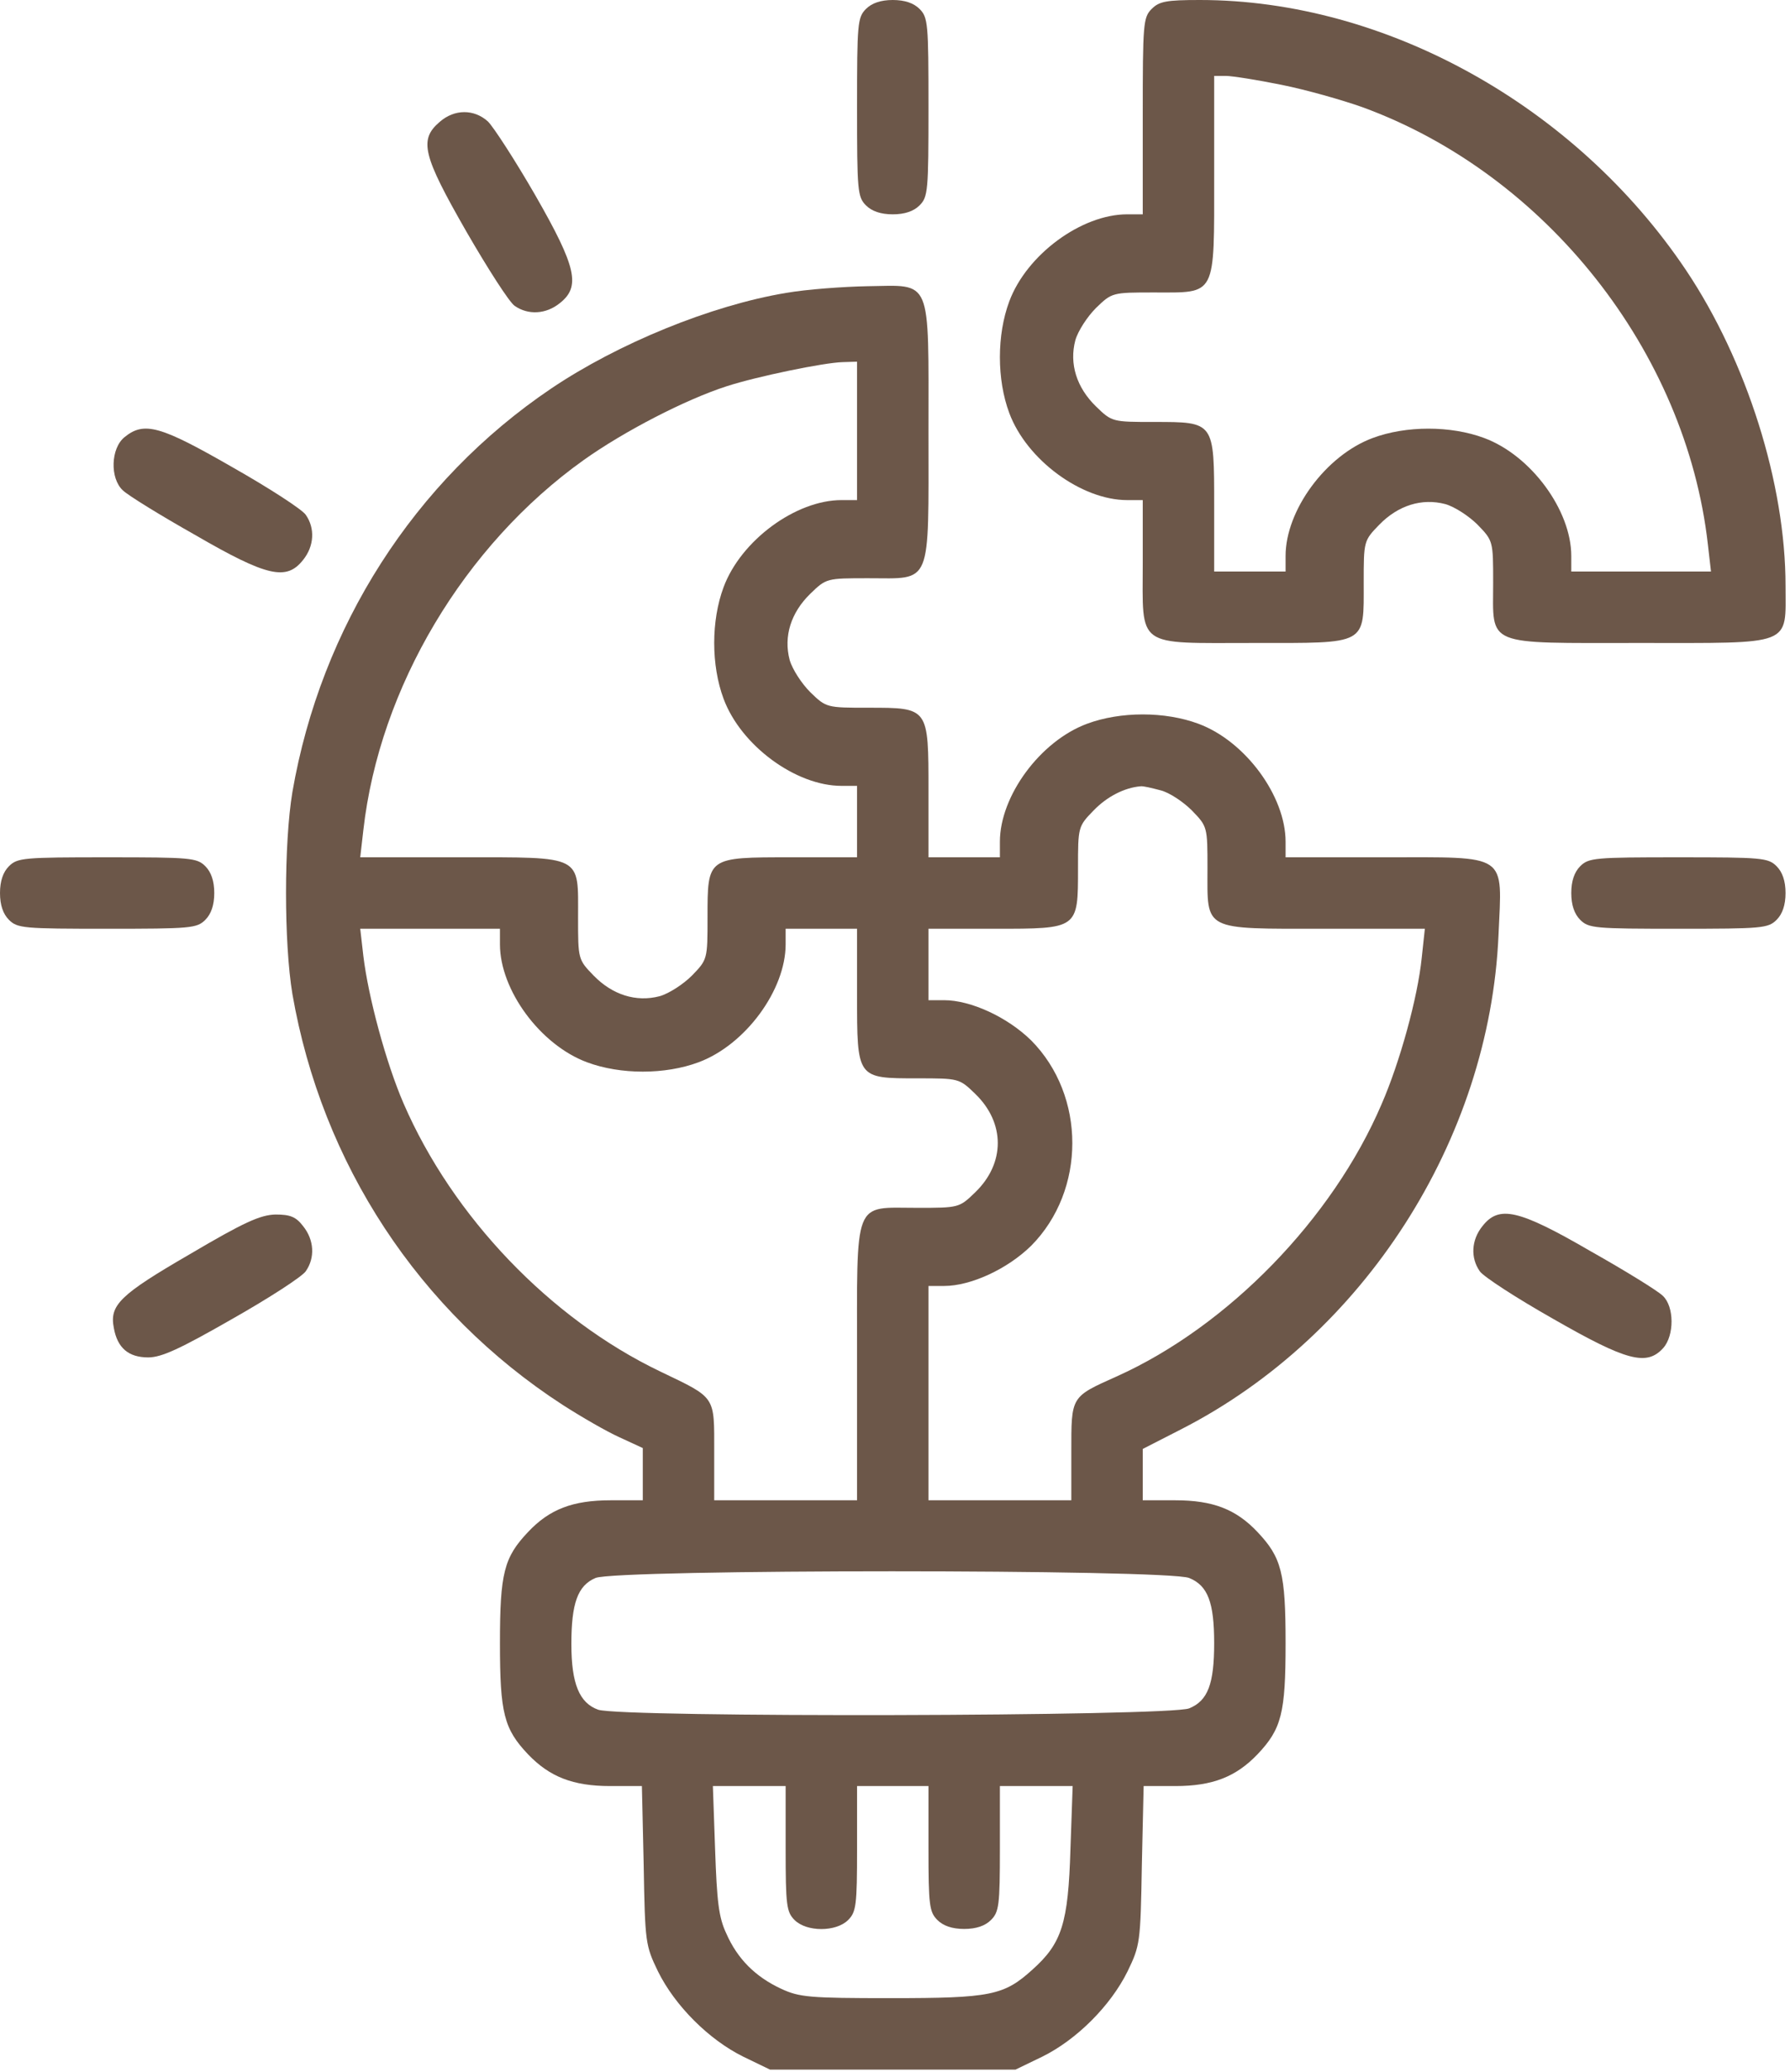
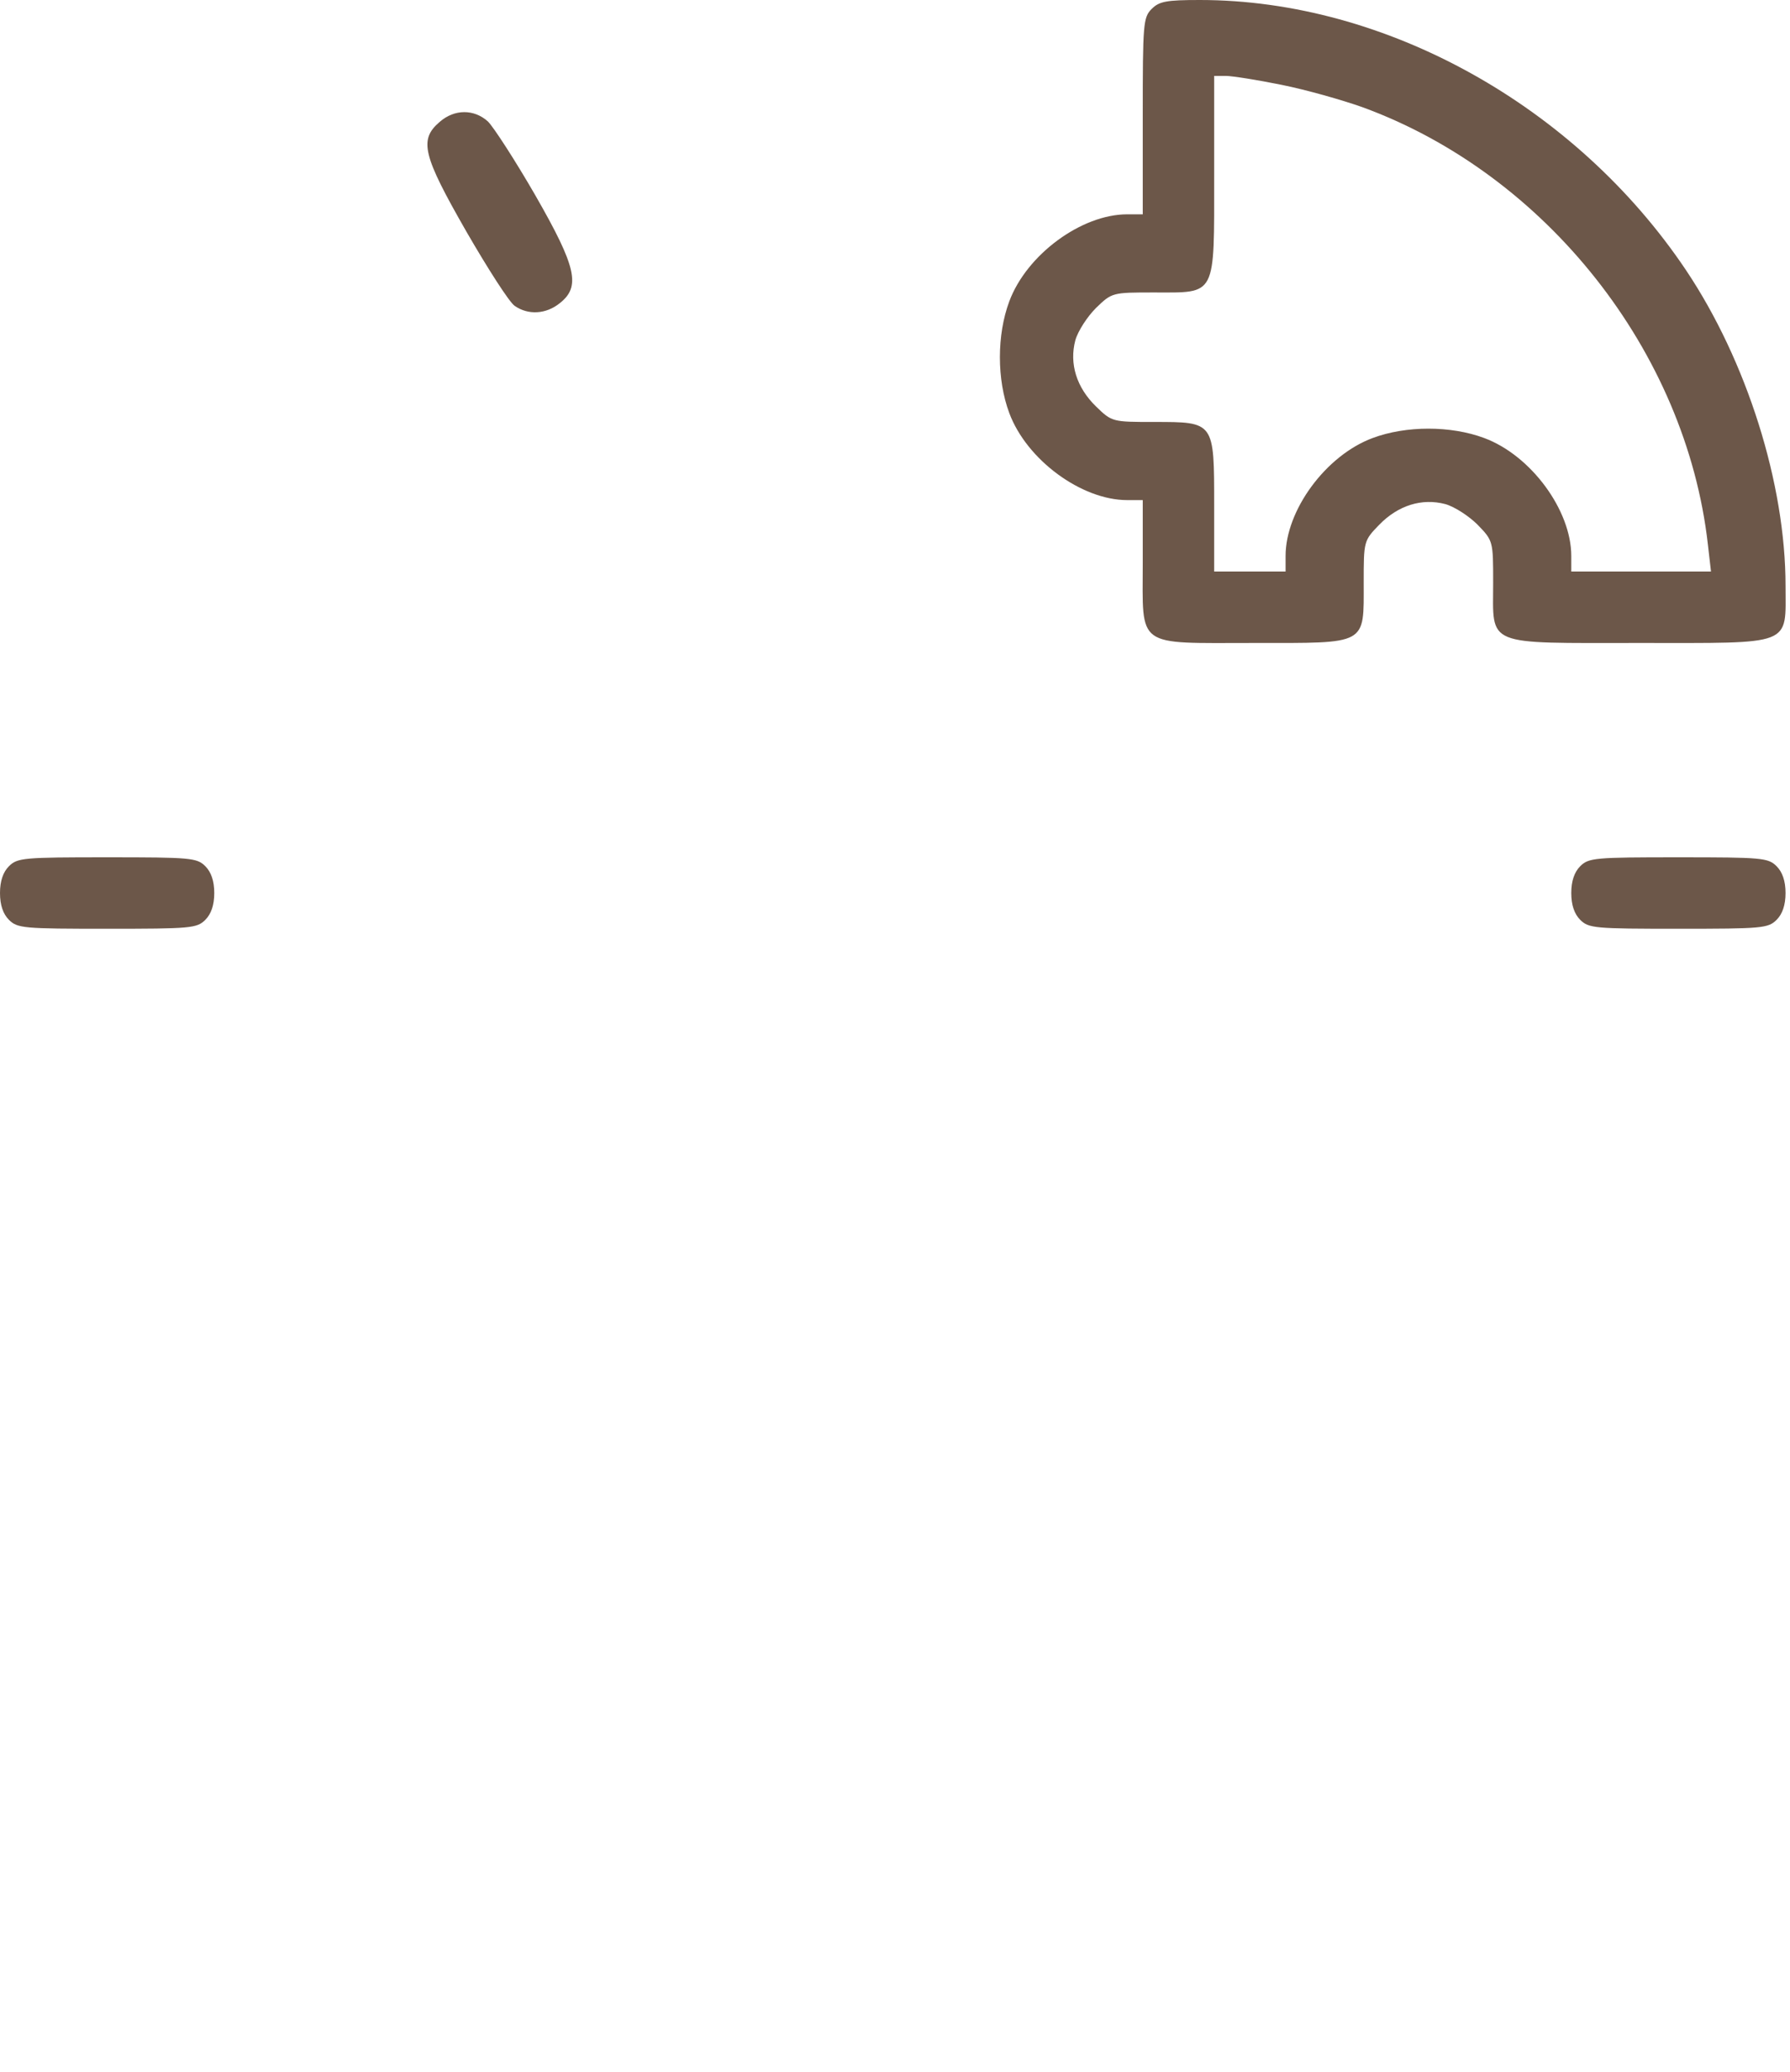
<svg xmlns="http://www.w3.org/2000/svg" width="401px" height="464px" viewBox="0 0 401 464" version="1.1">
  <title>idea</title>
  <g id="Page-1" stroke="none" stroke-width="1" fill="none" fill-rule="evenodd">
    <g id="idea" transform="translate(0, -0)" fill="#6C5749" fill-rule="nonzero">
      <g id="Group" transform="translate(200.011, 231.75) scale(-1, 1) rotate(-180) translate(-200.011, -231.75)translate(0, 0)">
-         <path d="M194,461.5 C192.1,459.6 192,458.2 192,439.5 C192,420.8 192.1,419.4 194,417.5 C195.3,416.2 197.3,415.5 200,415.5 C202.7,415.5 204.7,416.2 206,417.5 C207.9,419.4 208,420.8 208,439.5 C208,458.2 207.9,459.6 206,461.5 C204.7,462.8 202.7,463.5 200,463.5 C197.3,463.5 195.3,462.8 194,461.5 Z" id="Path" />
        <path d="M258,461.5 C256.1,459.6 256,458.2 256,437.5 L256,415.5 L252.5,415.5 C242.3,415.5 230,406.5 226.1,396 C223.3,388.5 223.3,378.5 226.1,371 C230,360.5 242.3,351.5 252.5,351.5 L256,351.5 L256,337.5 C256,318.2 254.2,319.5 280.8,319.5 C306.5,319.5 305.5,318.9 305.5,333 C305.5,342.3 305.5,342.4 309,346 C313.2,350.3 318.5,352 323.8,350.6 C325.9,350 329.1,347.9 331,346 C334.5,342.4 334.5,342.3 334.5,333 C334.5,318.6 332.3,319.5 367.2,319.5 C402,319.5 400,318.7 400,332.3 C400,355.2 391.3,382.7 377.7,403 C353,439.8 310.4,463.5 268.8,463.5 C261.3,463.5 259.7,463.2 258,461.5 Z M287.1,444.5 C292.6,443.4 300.7,441.1 305.2,439.5 C346.3,424.5 377.7,384.8 382.6,341.6 L383.3,335.5 L367.6,335.5 L352,335.5 L352,339 C352,349.2 343,361.5 332.5,365.4 C325,368.2 315,368.2 307.5,365.4 C297,361.5 288,349.2 288,339 L288,335.5 L280,335.5 L272,335.5 L272,350.3 C272,369.1 272.1,369 258.5,369 C249.2,369 249.1,369 245.5,372.5 C241.2,376.7 239.5,382 240.9,387.3 C241.5,389.4 243.6,392.6 245.5,394.5 C249.1,398 249.2,398 258.5,398 C272.6,398 272,396.8 272,424.2 L272,446.5 L274.6,446.5 C276,446.5 281.7,445.6 287.1,444.5 Z" id="Shape" />
        <path d="M98.5,436.2 C93.8,432.2 94.7,428.7 104.5,411.6 C109.3,403.3 114.1,395.8 115.3,395 C118.3,392.9 122.3,393.1 125.4,395.6 C130.1,399.3 129.2,403.6 119.9,419.8 C115.4,427.6 110.6,435 109.3,436.3 C106.2,439.1 101.8,439.1 98.5,436.2 Z" id="Path" />
-         <path d="M176.1,397.9 C159.3,395.1 138.5,386.6 123.5,376.5 C92.8,355.8 71.9,323.1 65.5,286.1 C63.6,274.6 63.6,252.4 65.5,240.9 C72.1,202.9 93.8,169.8 126,148.9 C130.2,146.2 135.9,142.9 138.8,141.6 L144,139.2 L144,133.3 L144,127.5 L136.8,127.5 C128.3,127.5 123.1,125.5 118.3,120.4 C112.9,114.7 112,111.2 112,95.5 C112,79.8 112.9,76.3 118.3,70.6 C123.1,65.6 128.3,63.5 136.7,63.5 L143.8,63.5 L144.2,45.8 C144.5,28.4 144.6,27.8 147.4,22 C151.2,14.3 158.8,6.7 166.5,2.9 L172.5,0 L200,0 L227.5,0 L233.5,2.9 C241.2,6.7 248.8,14.3 252.6,22 C255.4,27.8 255.5,28.4 255.8,45.8 L256.2,63.5 L263.3,63.5 C271.7,63.5 276.9,65.6 281.7,70.6 C287.1,76.3 288,79.8 288,95.5 C288,111.2 287.1,114.7 281.7,120.4 C276.9,125.5 271.7,127.5 263.3,127.5 L256,127.5 L256,133.3 L256,139 L264.6,143.4 C305.5,164.3 333.7,208.2 335.7,254.1 C336.5,272.6 338.2,271.5 310,271.5 L288,271.5 L288,275 C288,285.2 279,297.5 268.5,301.4 C261,304.2 251,304.2 243.5,301.4 C233,297.5 224,285.2 224,275 L224,271.5 L216,271.5 L208,271.5 L208,286.3 C208,305.1 208.1,305 194.5,305 C185.2,305 185.1,305 181.5,308.5 C179.6,310.4 177.5,313.6 176.9,315.7 C175.5,321 177.2,326.3 181.5,330.5 C185.1,334 185.2,334 194.5,334 C208.9,334 208,331.8 208,366.7 C208,401.8 208.9,399.6 194.3,399.4 C188.9,399.3 180.7,398.7 176.1,397.9 Z M192,367 L192,351.5 L188.5,351.5 C178.3,351.5 166,342.5 162.1,332 C159.3,324.5 159.3,314.5 162.1,307 C166,296.5 178.3,287.5 188.5,287.5 L192,287.5 L192,279.5 L192,271.5 L177.2,271.5 C158.4,271.5 158.5,271.6 158.5,258 C158.5,248.7 158.5,248.6 155,245 C153.1,243.1 149.9,241 147.8,240.4 C142.5,239 137.2,240.7 133,245 C129.5,248.6 129.5,248.7 129.5,258 C129.5,272.1 130.8,271.5 103.2,271.5 L80.7,271.5 L81.4,277.6 C85,309.5 104,341.4 130.8,360.5 C139.8,366.9 153.5,374 162.8,377 C169.6,379.2 184.6,382.3 188.8,382.4 L192,382.5 L192,367 Z M260,286.5 C262,286 265.1,283.9 267,282 C270.5,278.4 270.5,278.3 270.5,269 C270.5,254.9 269.2,255.5 296.8,255.5 L319.2,255.5 L318.5,249 C317.6,240.1 313.6,225.6 309.5,216.2 C298.5,190.5 275.1,166.5 250.3,155.3 C239.8,150.6 240,150.9 240,138.3 L240,127.5 L224,127.5 L208,127.5 L208,151.5 L208,175.5 L211.5,175.5 C217.5,175.5 225.7,179.3 231,184.5 C243.3,196.9 243.3,218.1 231,230.5 C225.7,235.7 217.5,239.5 211.5,239.5 L208,239.5 L208,247.5 L208,255.5 L222.8,255.5 C241.6,255.5 241.5,255.4 241.5,269 C241.5,278.3 241.5,278.4 245,282 C248,285.1 251.9,287.1 255.5,287.4 C256.1,287.5 258.1,287 260,286.5 Z M112,252 C112,241.8 121,229.5 131.5,225.6 C139,222.8 149,222.8 156.5,225.6 C167,229.5 176,241.8 176,252 L176,255.5 L184,255.5 L192,255.5 L192,240.7 C192,221.9 191.9,222 205.5,222 C214.8,222 214.9,222 218.5,218.5 C225.2,212 225.2,203 218.5,196.5 C214.9,193 214.8,193 205.5,193 C191,193 192,195.5 192,158.3 L192,127.5 L176,127.5 L160,127.5 L160,138.3 C160,151 160.5,150.3 148,156.3 C123.3,168.1 101.4,191 90.4,216.4 C86.5,225.4 82.5,240.2 81.4,249.4 L80.7,255.5 L96.4,255.5 L112,255.5 L112,252 Z M266.4,110.1 C270.6,108.4 272,104.6 272,95.5 C272,86.4 270.6,82.6 266.4,80.9 C262,79.1 139.3,78.8 134,80.6 C129.8,82.1 128,86.4 128,95.3 C128,104.4 129.4,108.4 133.4,110.1 C138,112.1 261.5,112.1 266.4,110.1 Z M176,49.5 C176,36.8 176.2,35.3 178,33.5 C180.7,30.8 187.3,30.8 190,33.5 C191.8,35.3 192,36.8 192,49.5 L192,63.5 L200,63.5 L208,63.5 L208,49.5 C208,36.8 208.2,35.3 210,33.5 C211.3,32.2 213.3,31.5 216,31.5 C218.7,31.5 220.7,32.2 222,33.5 C223.8,35.3 224,36.8 224,49.5 L224,63.5 L232.1,63.5 L240.3,63.5 L239.8,49.3 C239.3,32.8 237.9,28.3 231.3,22.4 C224.9,16.6 222,16 199.5,16 C181.3,16 179.1,16.2 175,18.1 C169.2,20.8 165.2,24.8 162.7,30.5 C161,34.1 160.6,37.7 160.2,49.3 L159.7,63.5 L167.9,63.5 L176,63.5 L176,49.5 Z" id="Shape" />
-         <path d="M27.9,365.6 C24.8,363.1 24.6,356.4 27.5,353.7 C28.6,352.6 35.9,348.1 43.7,343.7 C59.9,334.3 64.2,333.4 67.9,338.1 C70.4,341.2 70.6,345.2 68.5,348.2 C67.7,349.4 60.3,354.2 52,358.9 C36,368.1 32.3,369.2 27.9,365.6 Z" id="Path" />
        <path d="M2,269.5 C0.7,268.2 0,266.2 0,263.5 C0,260.8 0.7,258.8 2,257.5 C3.9,255.6 5.3,255.5 24,255.5 C42.7,255.5 44.1,255.6 46,257.5 C47.3,258.8 48,260.8 48,263.5 C48,266.2 47.3,268.2 46,269.5 C44.1,271.4 42.7,271.5 24,271.5 C5.3,271.5 3.9,271.4 2,269.5 Z" id="Path" />
        <path d="M354,269.5 C352.7,268.2 352,266.2 352,263.5 C352,260.8 352.7,258.8 354,257.5 C355.9,255.6 357.3,255.5 376,255.5 C394.7,255.5 396.1,255.6 398,257.5 C399.3,258.8 400,260.8 400,263.5 C400,266.2 399.3,268.2 398,269.5 C396.1,271.4 394.7,271.5 376,271.5 C357.3,271.5 355.9,271.4 354,269.5 Z" id="Path" />
-         <path d="M42.5,182.6 C26.8,173.5 24.5,171.2 25.5,166.1 C26.3,161.6 28.8,159.5 33.2,159.5 C36.2,159.5 40.3,161.4 52,168.1 C60.3,172.8 67.7,177.6 68.5,178.8 C70.6,181.8 70.4,185.8 67.9,188.9 C66.3,191 65,191.5 61.7,191.5 C58.3,191.4 54.7,189.8 42.5,182.6 Z" id="Path" />
-         <path d="M332.1,188.9 C329.6,185.8 329.4,181.8 331.5,178.8 C332.3,177.6 339.7,172.8 348,168.1 C364.4,158.7 368.9,157.5 372.6,161.6 C375.1,164.4 375.1,170.9 372.5,173.3 C371.4,174.4 364.1,178.9 356.3,183.3 C340.1,192.7 335.8,193.6 332.1,188.9 Z" id="Path" />
      </g>
    </g>
  </g>
</svg>